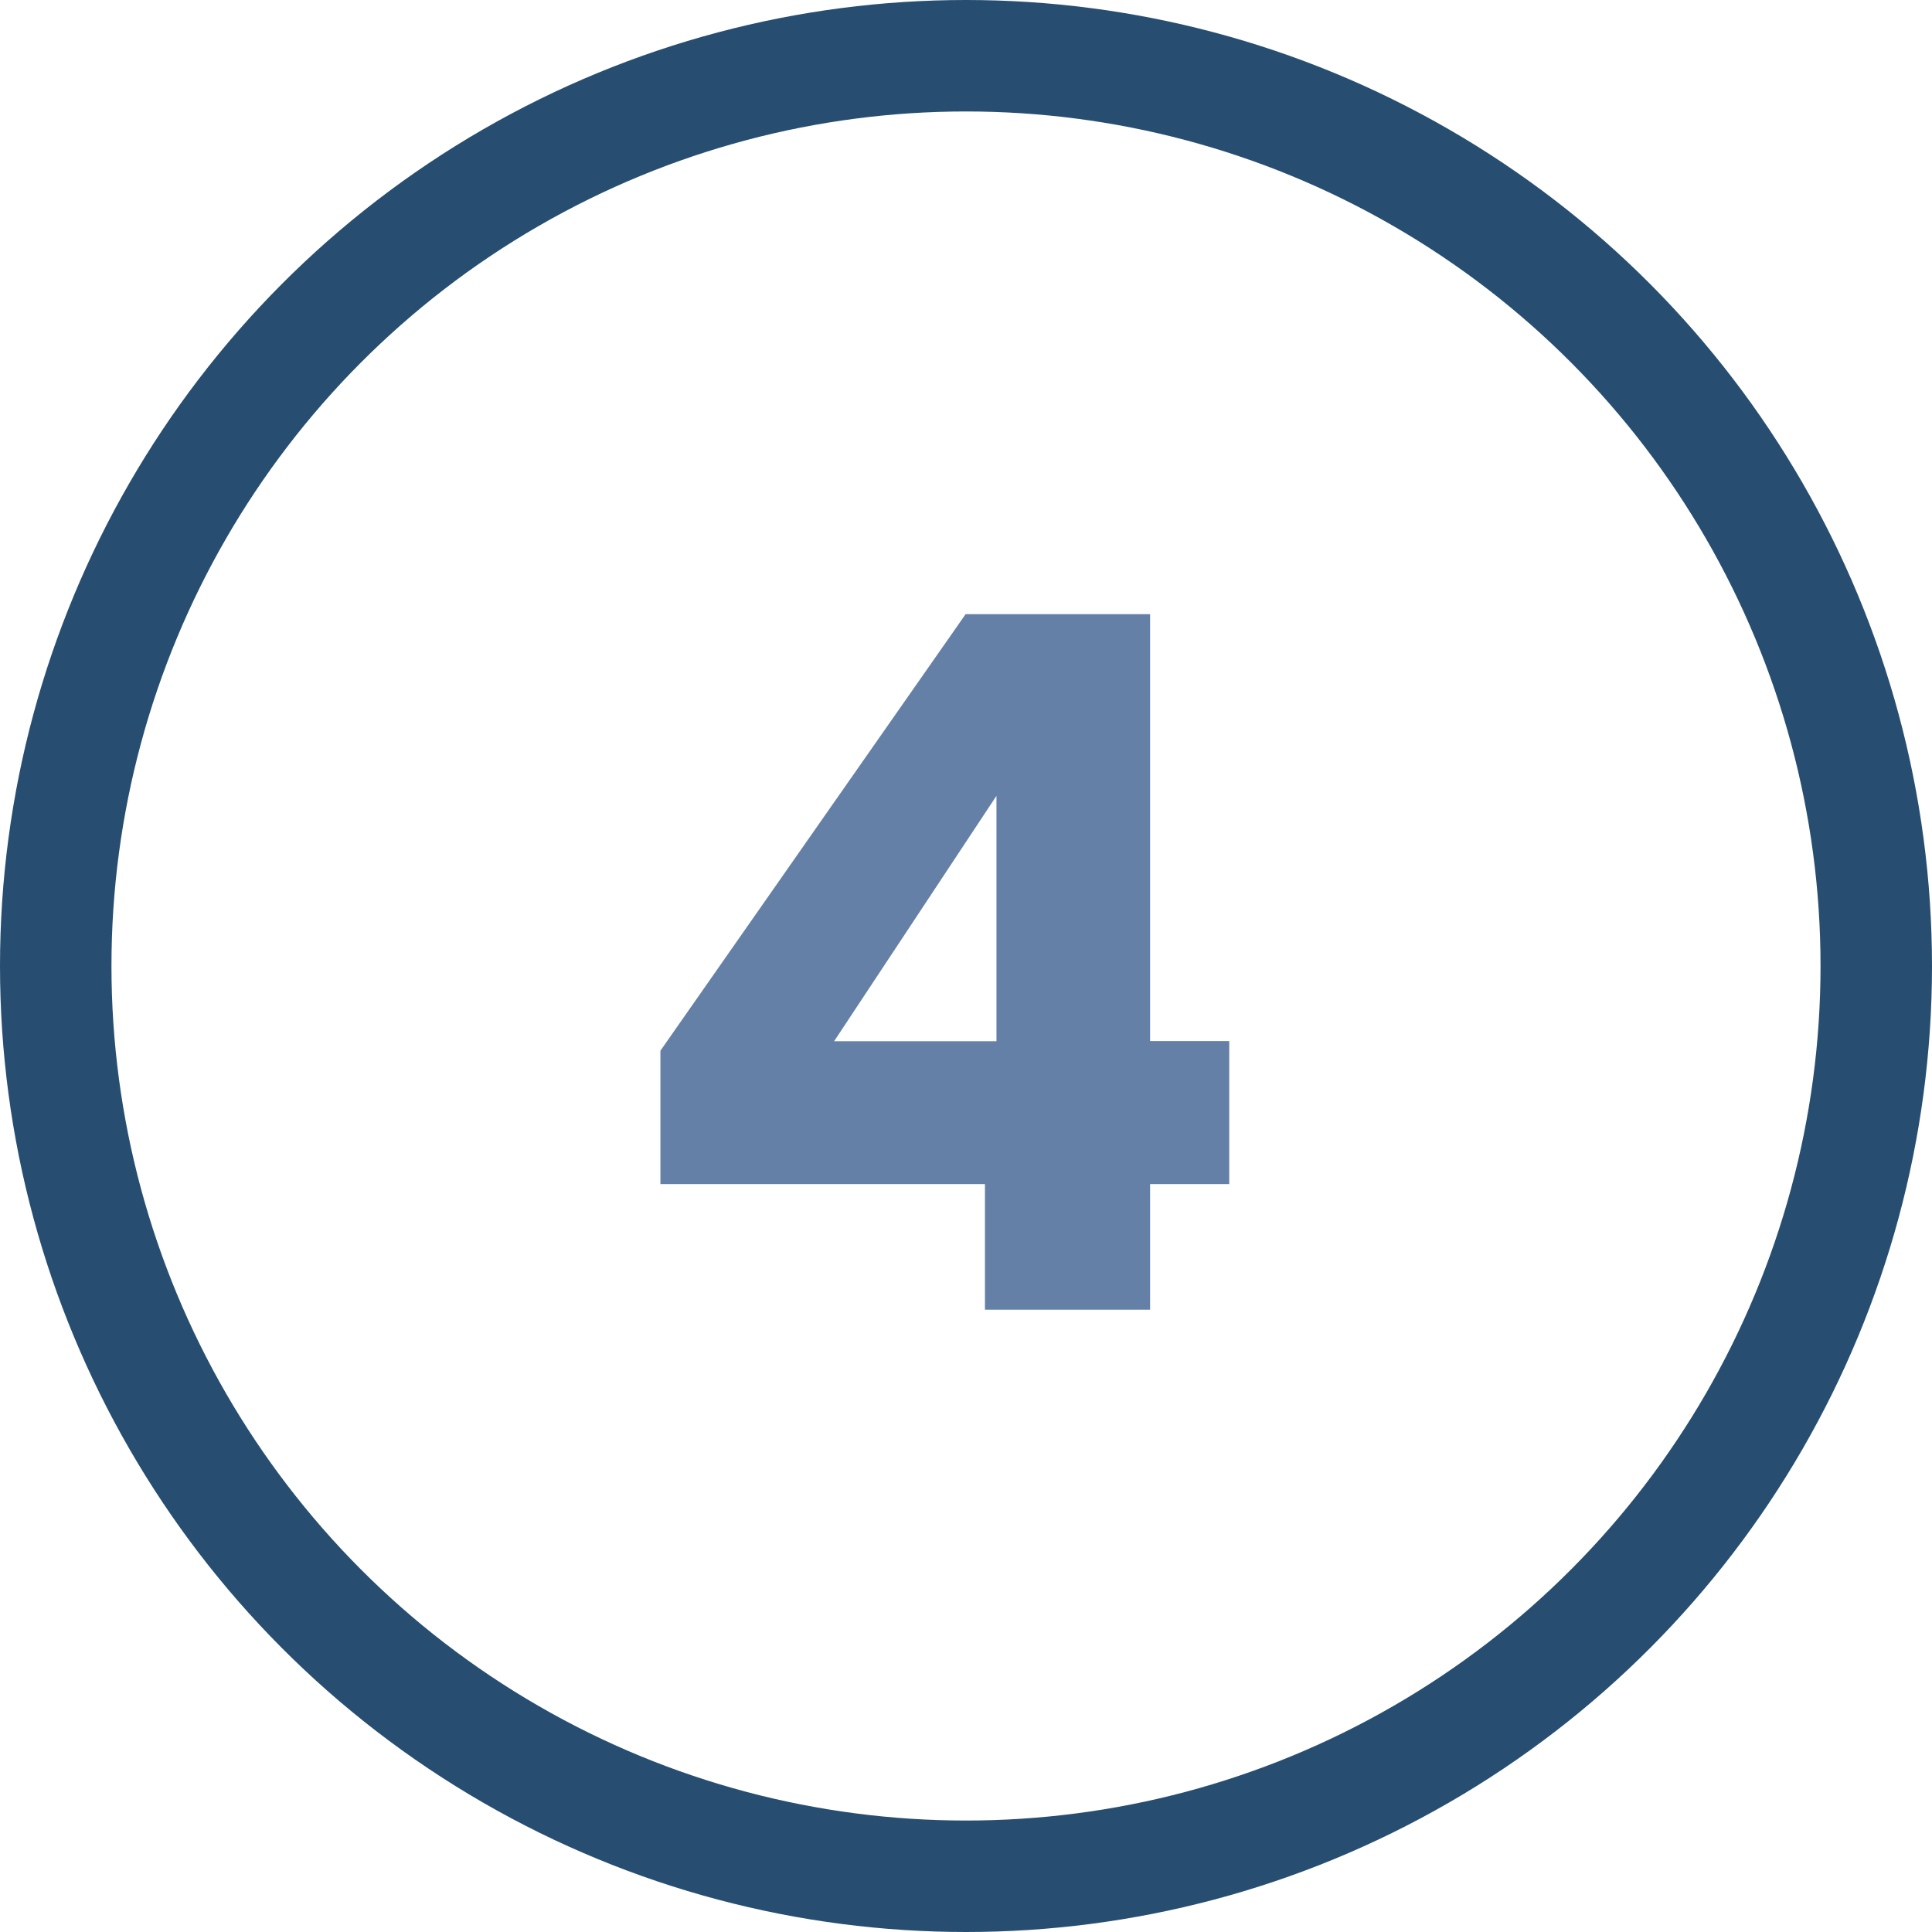
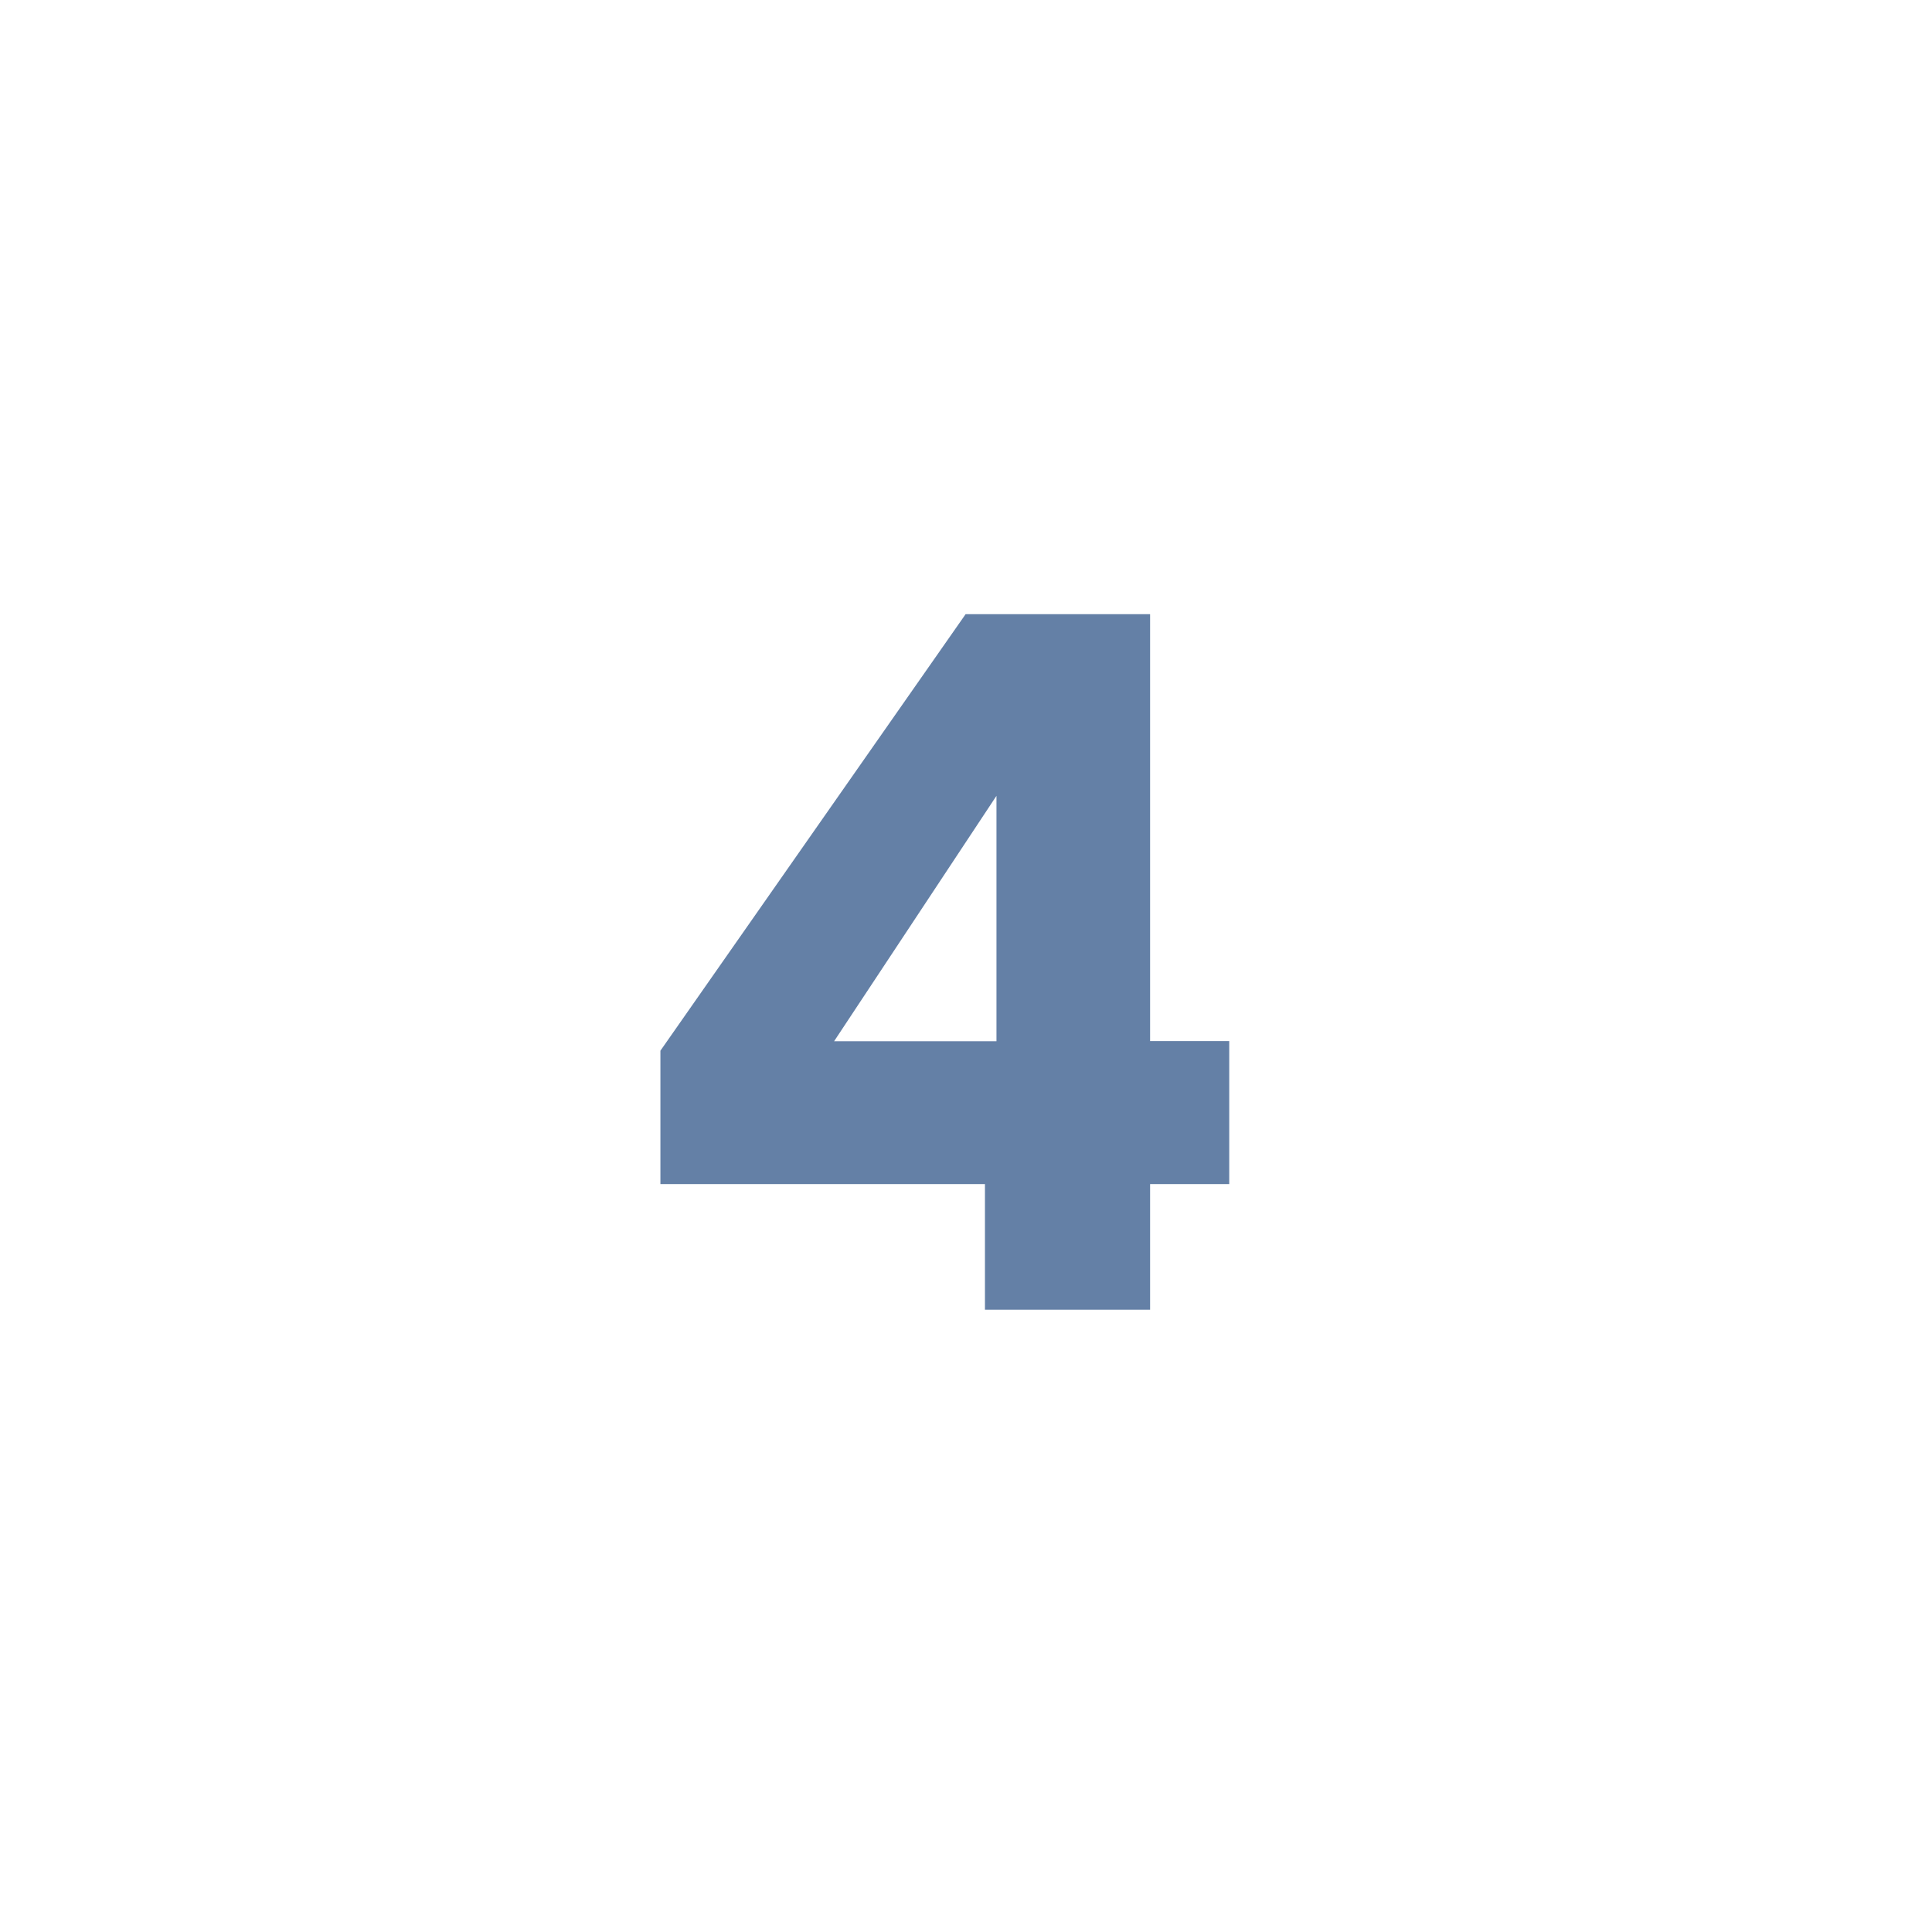
<svg xmlns="http://www.w3.org/2000/svg" id="Ebene_1" data-name="Ebene 1" viewBox="0 0 104 104">
  <defs>
    <style>
      .cls-1, .cls-2 {
        fill: none;
      }

      .cls-3 {
        fill: #6480a6;
      }

      .cls-2 {
        stroke: #274e70;
        stroke-width: 6px;
      }

      .cls-4 {
        isolation: isolate;
      }
    </style>
  </defs>
  <g id="Gruppe_667" data-name="Gruppe 667">
    <g id="Ellipse_1" data-name="Ellipse 1">
-       <circle class="cls-1" cx="52" cy="52" r="52" />
-       <circle class="cls-2" cx="52" cy="52" r="49" />
-     </g>
+       </g>
    <g id="_4" data-name=" 4" class="cls-4">
      <g class="cls-4">
        <path class="cls-3" d="M35.55,63.74v-7.18l16.43-23.5h9.93v22.98h4.26v7.7h-4.26v6.76h-8.89v-6.76h-17.47ZM53.64,42.84l-8.74,13.21h8.74v-13.21Z" />
      </g>
    </g>
  </g>
</svg>